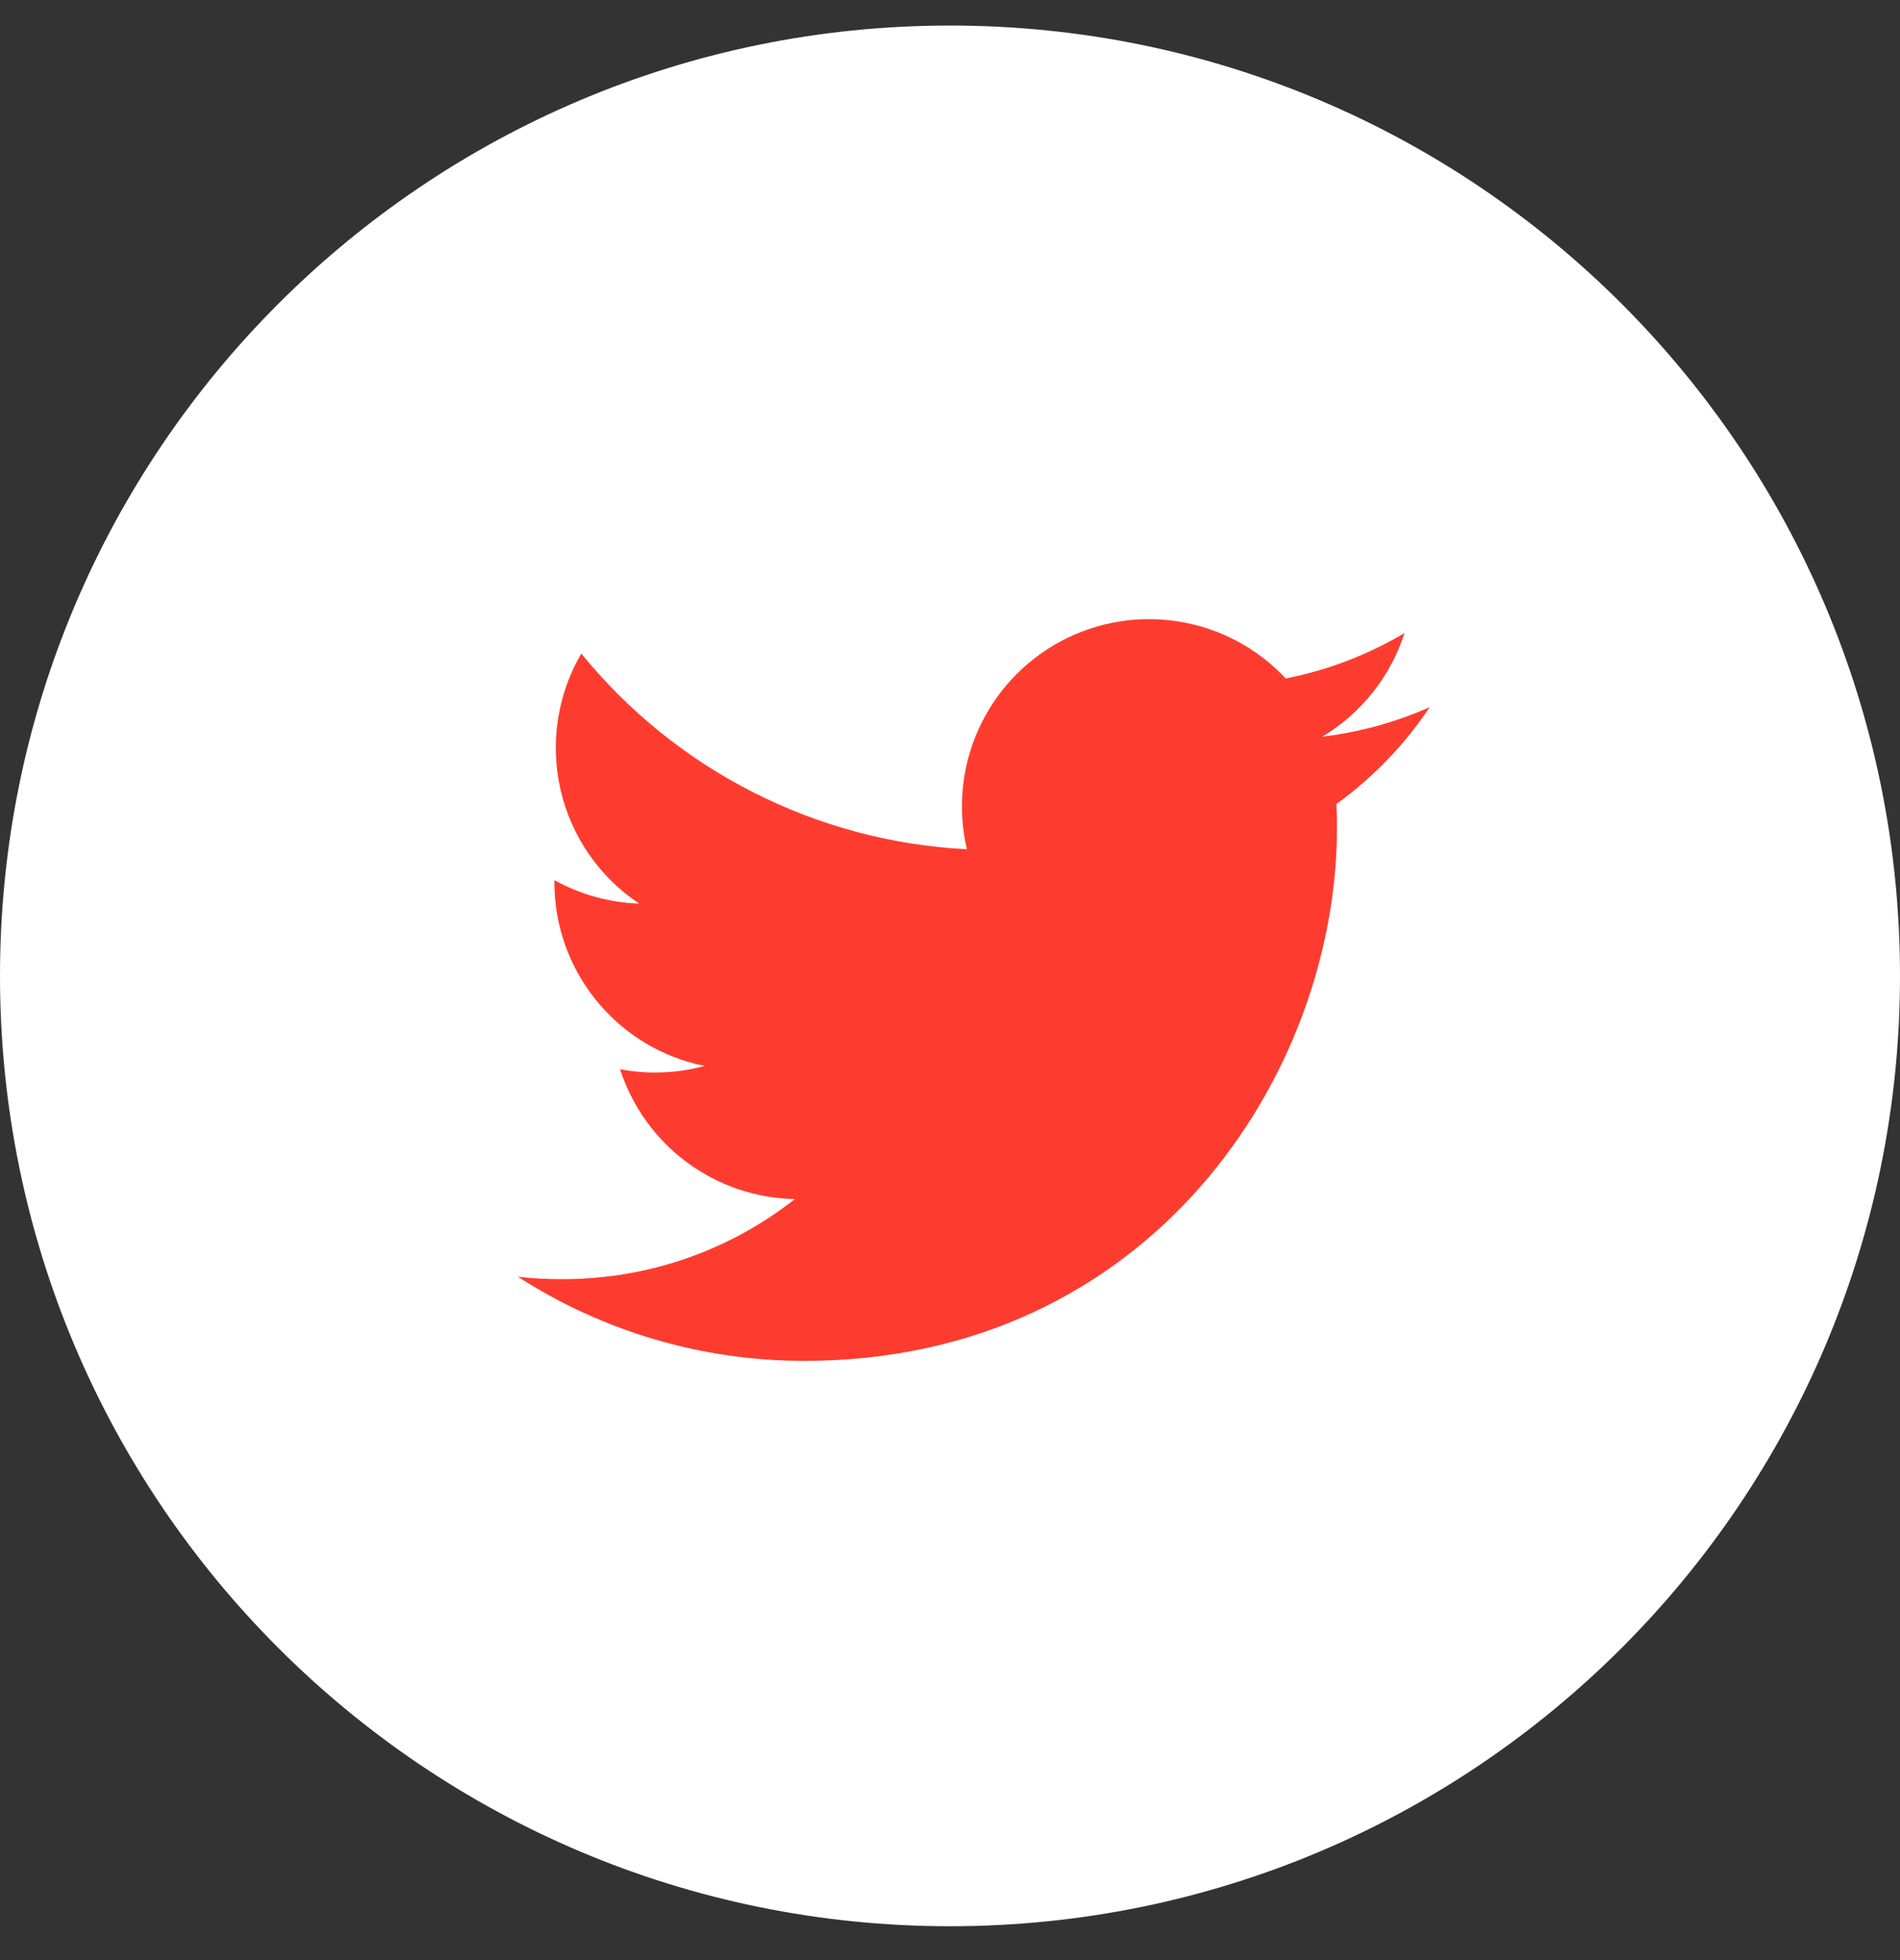
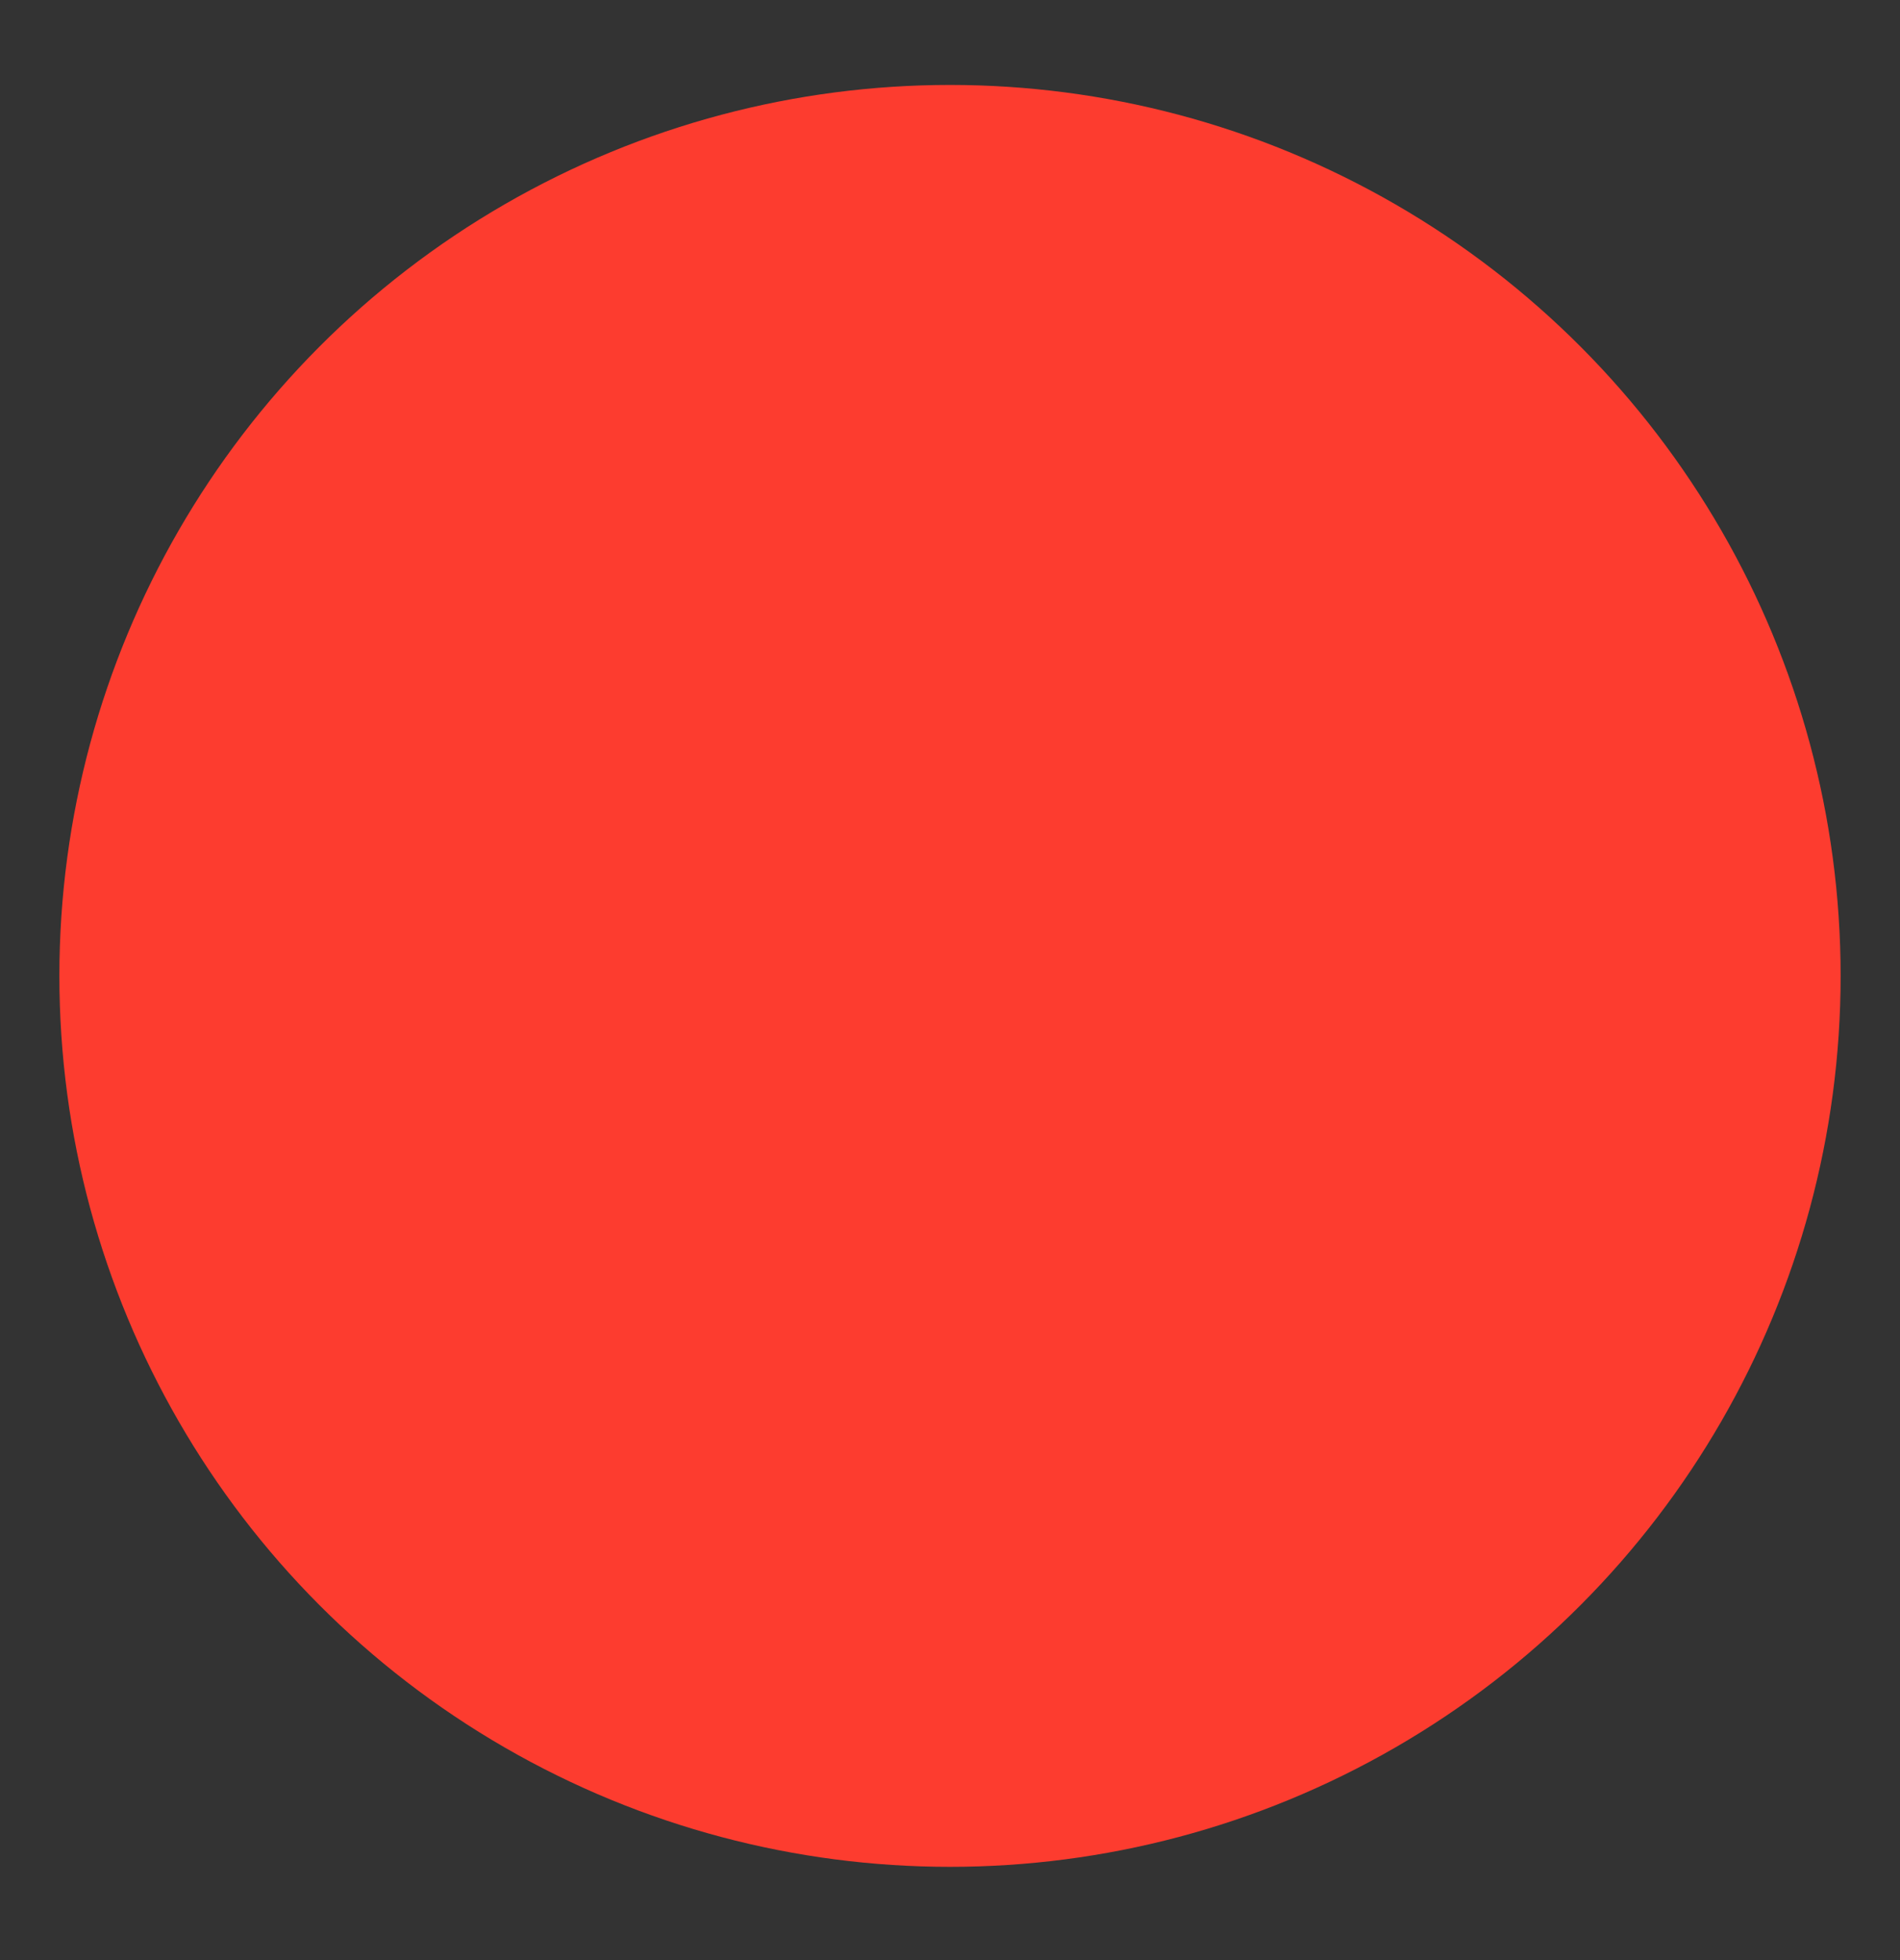
<svg xmlns="http://www.w3.org/2000/svg" width="32" height="33" viewBox="0 0 32 33" fill="none">
  <rect x="0" y="0" width="32" height="33" fill="#333333" stroke="none" />
  <circle cx="16" cy="16.43" r="15" fill="#FD3C2F" />
-   <path d="M16 0.43C7.163 0.43 0 7.593 0 16.43C0 25.266 7.163 32.43 16 32.43C24.837 32.43 32 25.266 32 16.43C32 7.593 24.837 0.43 16 0.43ZM22.508 13.536C22.515 13.673 22.517 13.81 22.517 13.943C22.517 18.11 19.348 22.911 13.552 22.911C11.839 22.914 10.162 22.422 8.722 21.495C8.967 21.525 9.218 21.536 9.473 21.536C10.95 21.536 12.308 21.035 13.387 20.188C12.729 20.175 12.093 19.957 11.565 19.566C11.038 19.174 10.645 18.627 10.443 18.001C10.915 18.091 11.401 18.072 11.865 17.946C11.152 17.802 10.51 17.416 10.05 16.852C9.589 16.289 9.337 15.584 9.337 14.856V14.818C9.762 15.053 10.248 15.196 10.765 15.213C10.096 14.768 9.623 14.084 9.442 13.302C9.261 12.519 9.385 11.697 9.79 11.003C10.582 11.976 11.569 12.773 12.688 13.34C13.806 13.908 15.032 14.234 16.285 14.298C16.126 13.622 16.194 12.912 16.48 12.279C16.766 11.646 17.253 11.125 17.865 10.797C18.477 10.469 19.181 10.353 19.866 10.466C20.552 10.579 21.181 10.916 21.655 11.423C22.36 11.284 23.037 11.025 23.655 10.658C23.42 11.388 22.928 12.008 22.27 12.403C22.895 12.328 23.505 12.16 24.08 11.905C23.657 12.538 23.125 13.09 22.508 13.536Z" fill="white" />
</svg>